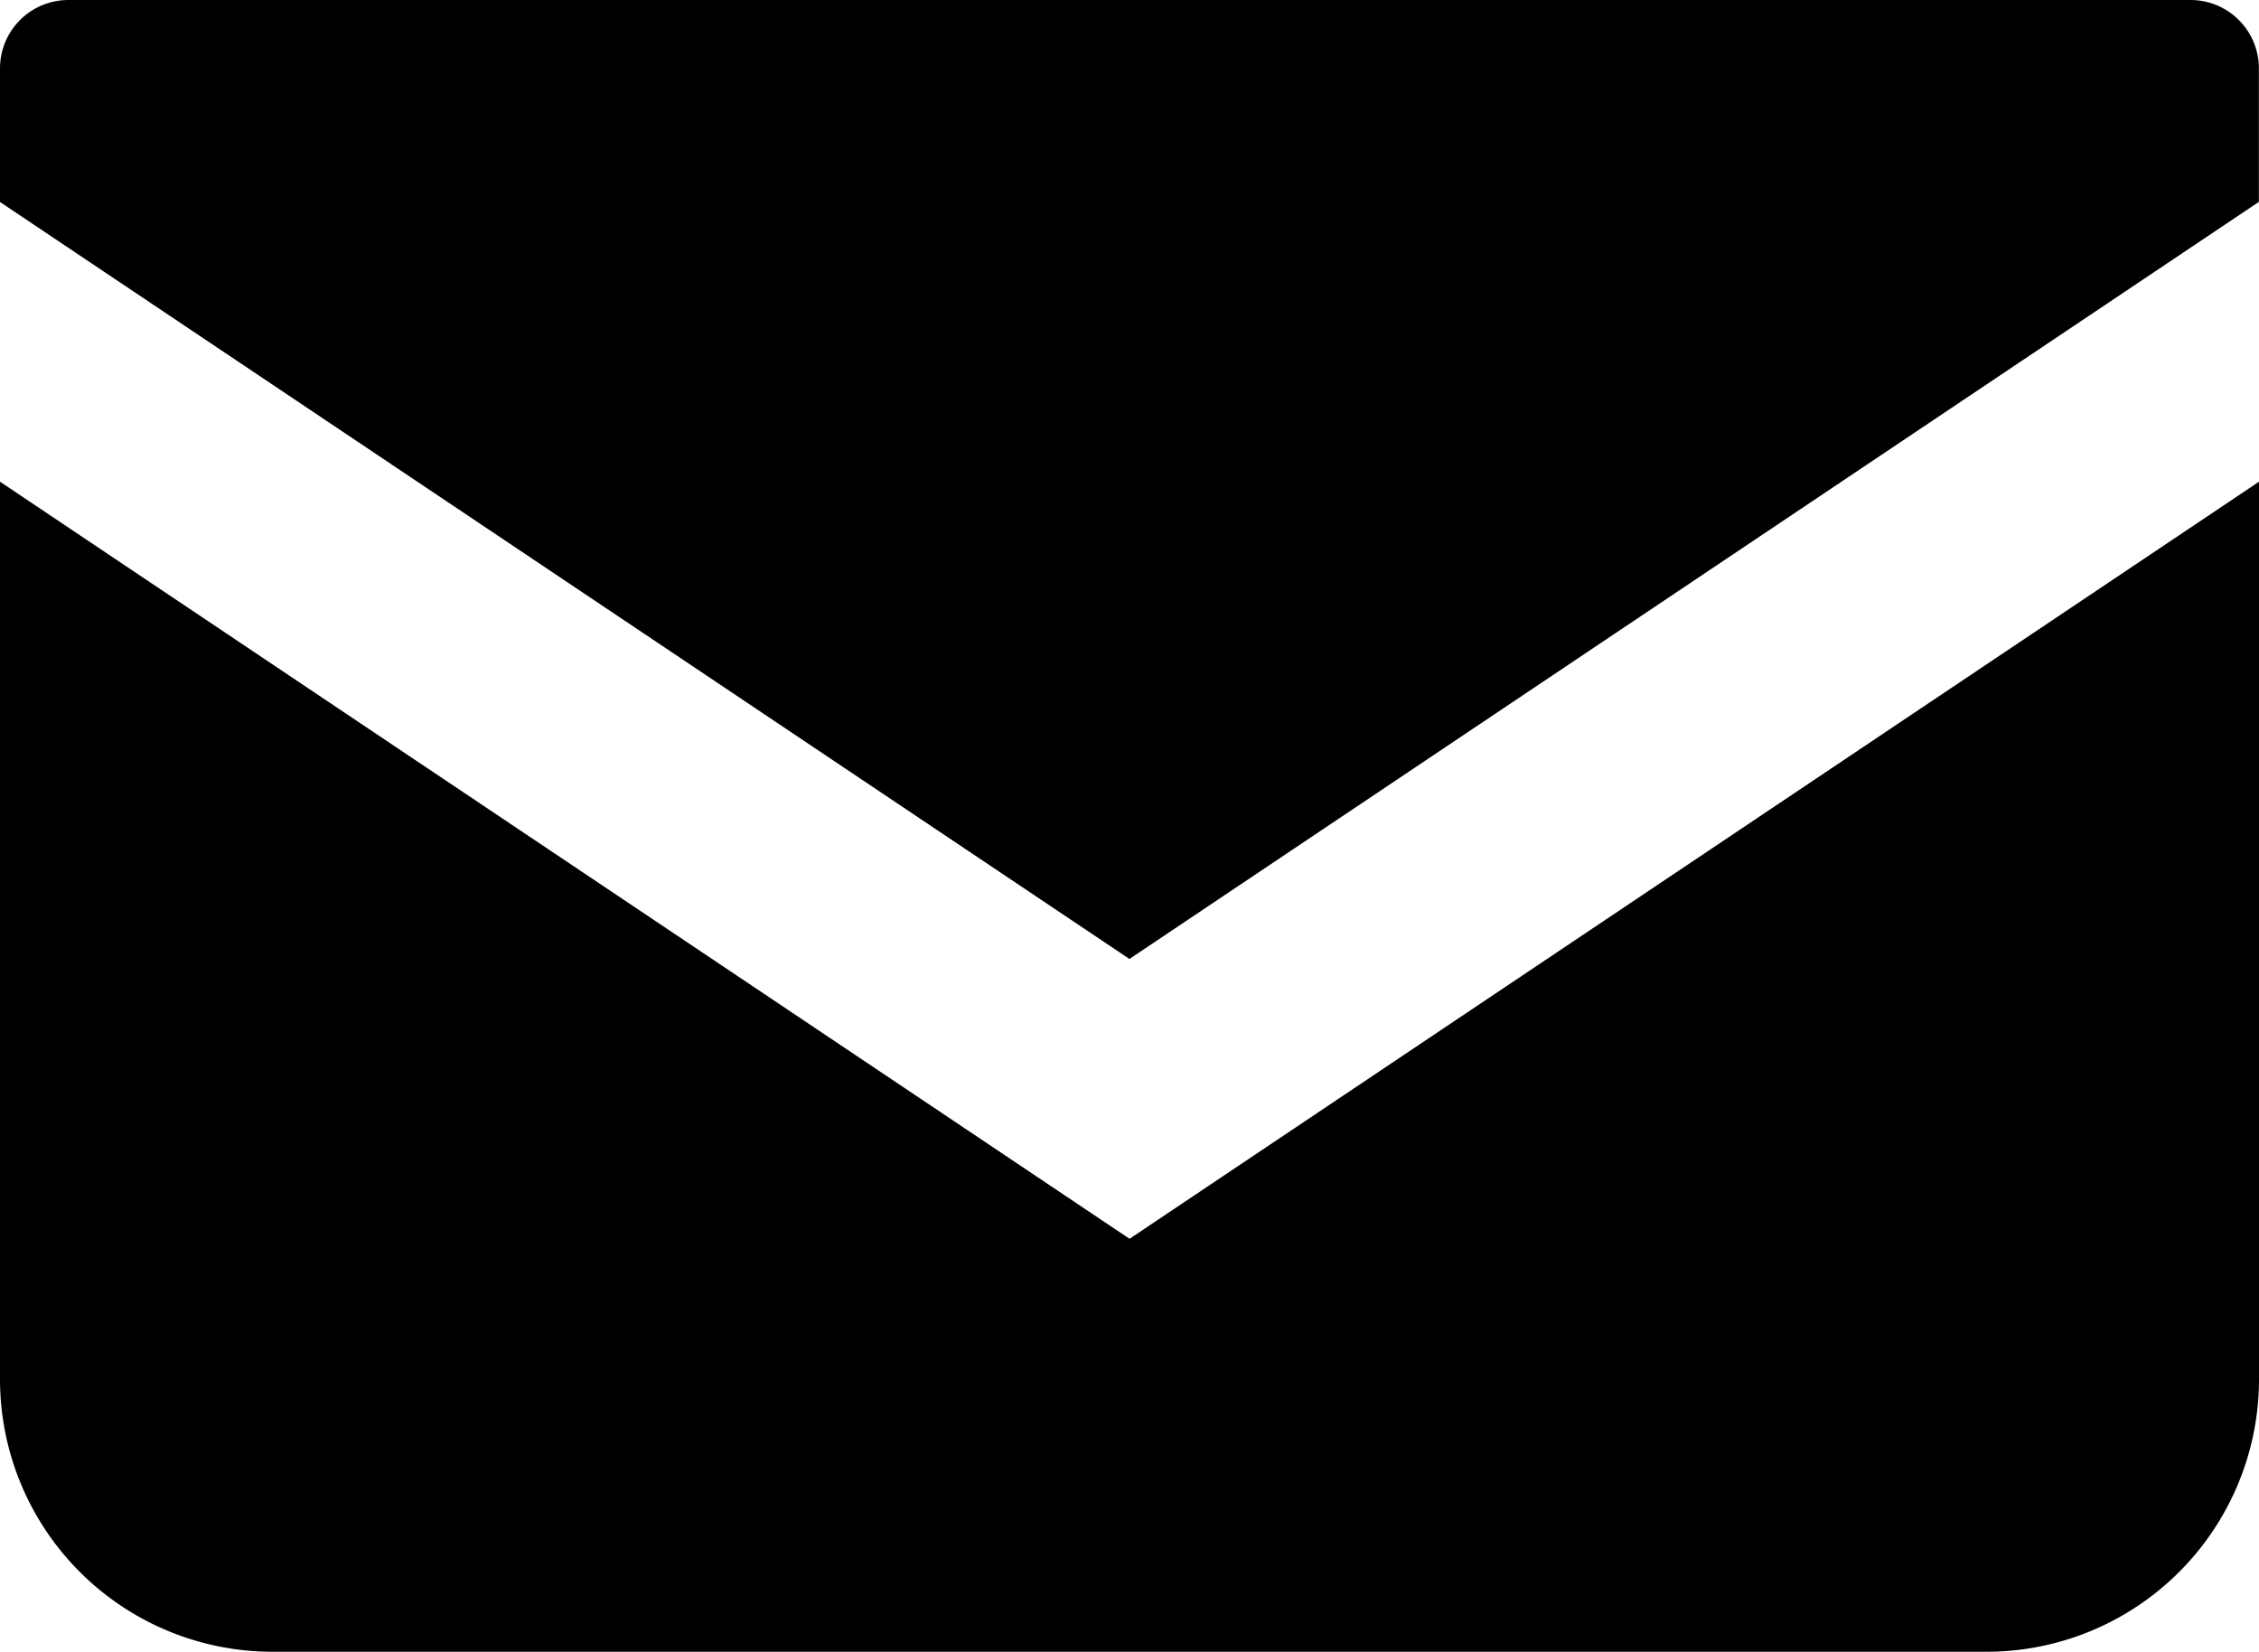
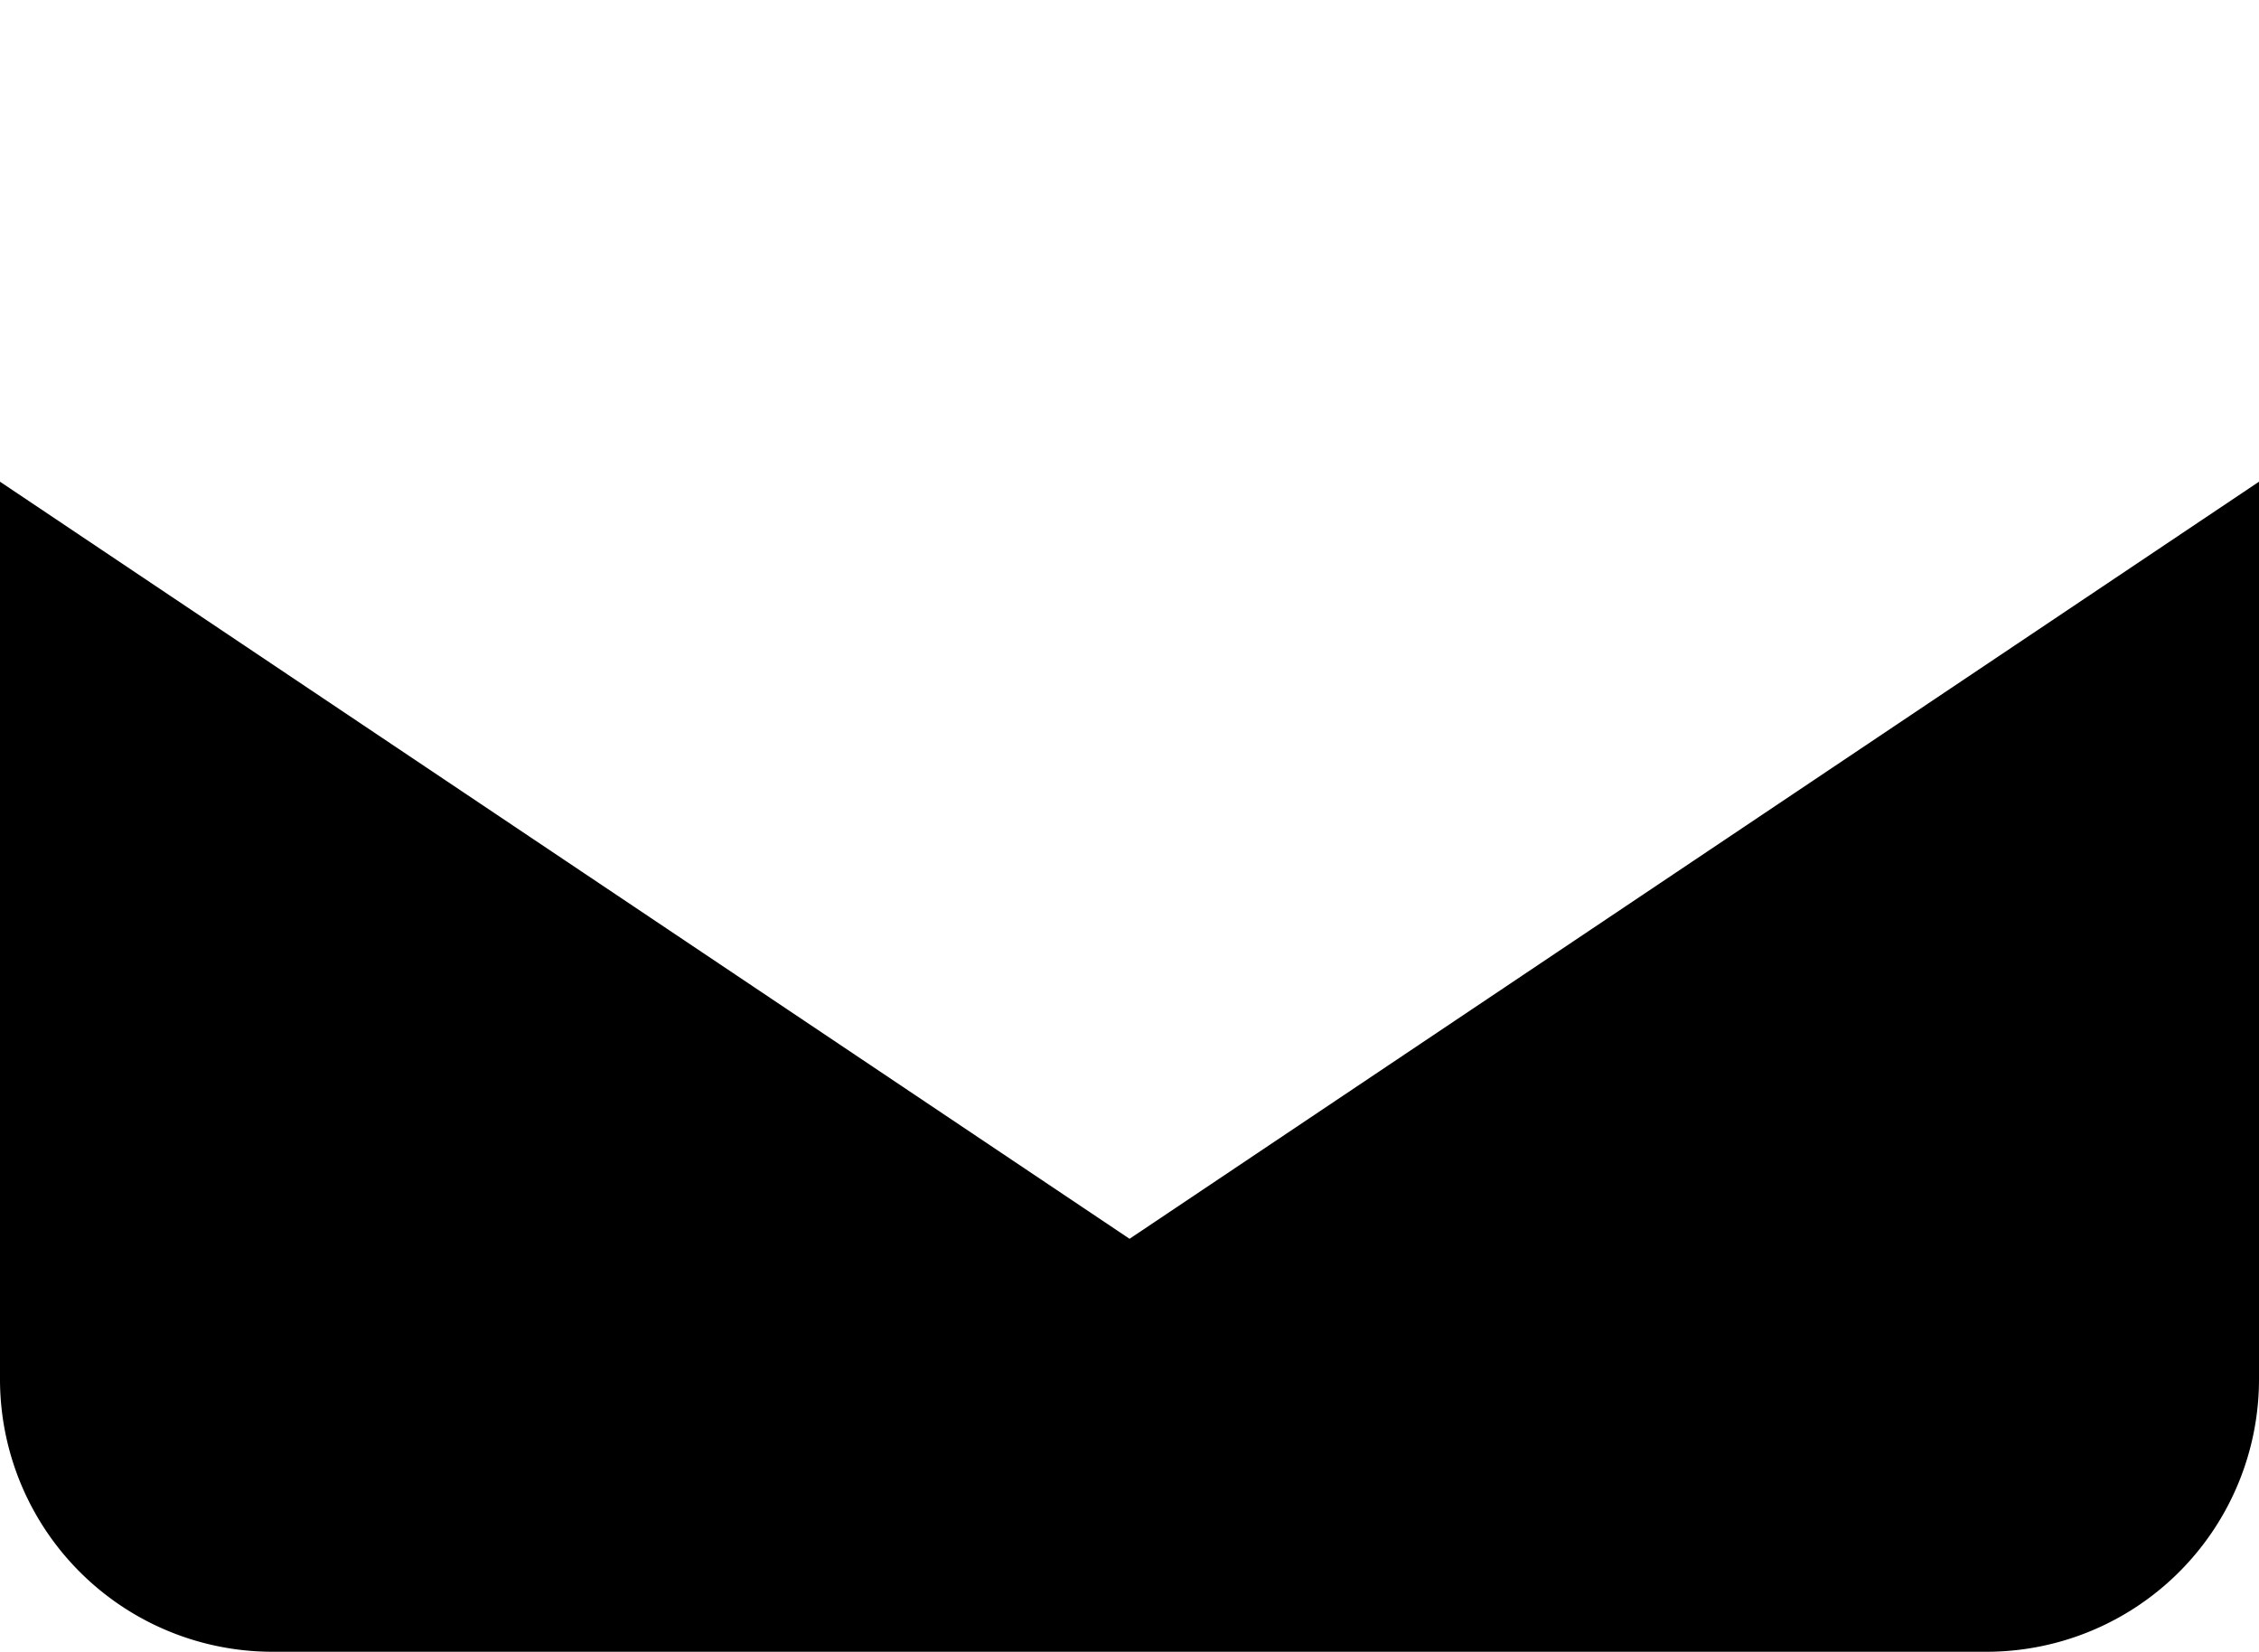
<svg xmlns="http://www.w3.org/2000/svg" height="14.492" viewBox="0 0 19.821 14.492" width="19.821">
-   <path d="m19.223 68.828h-18.623a.6.6 0 0 0 -.6.6v1.172l9.91 6.641 9.91-6.642v-1.173a.6.6 0 0 0 -.597-.598z" transform="translate(0 -68.828)" />
  <path d="m0 178v7.874a2.391 2.391 0 0 0 2.392 2.391h15.037a2.391 2.391 0 0 0 2.392-2.391v-7.874l-9.91 6.642z" transform="translate(0 -173.774)" />
</svg>